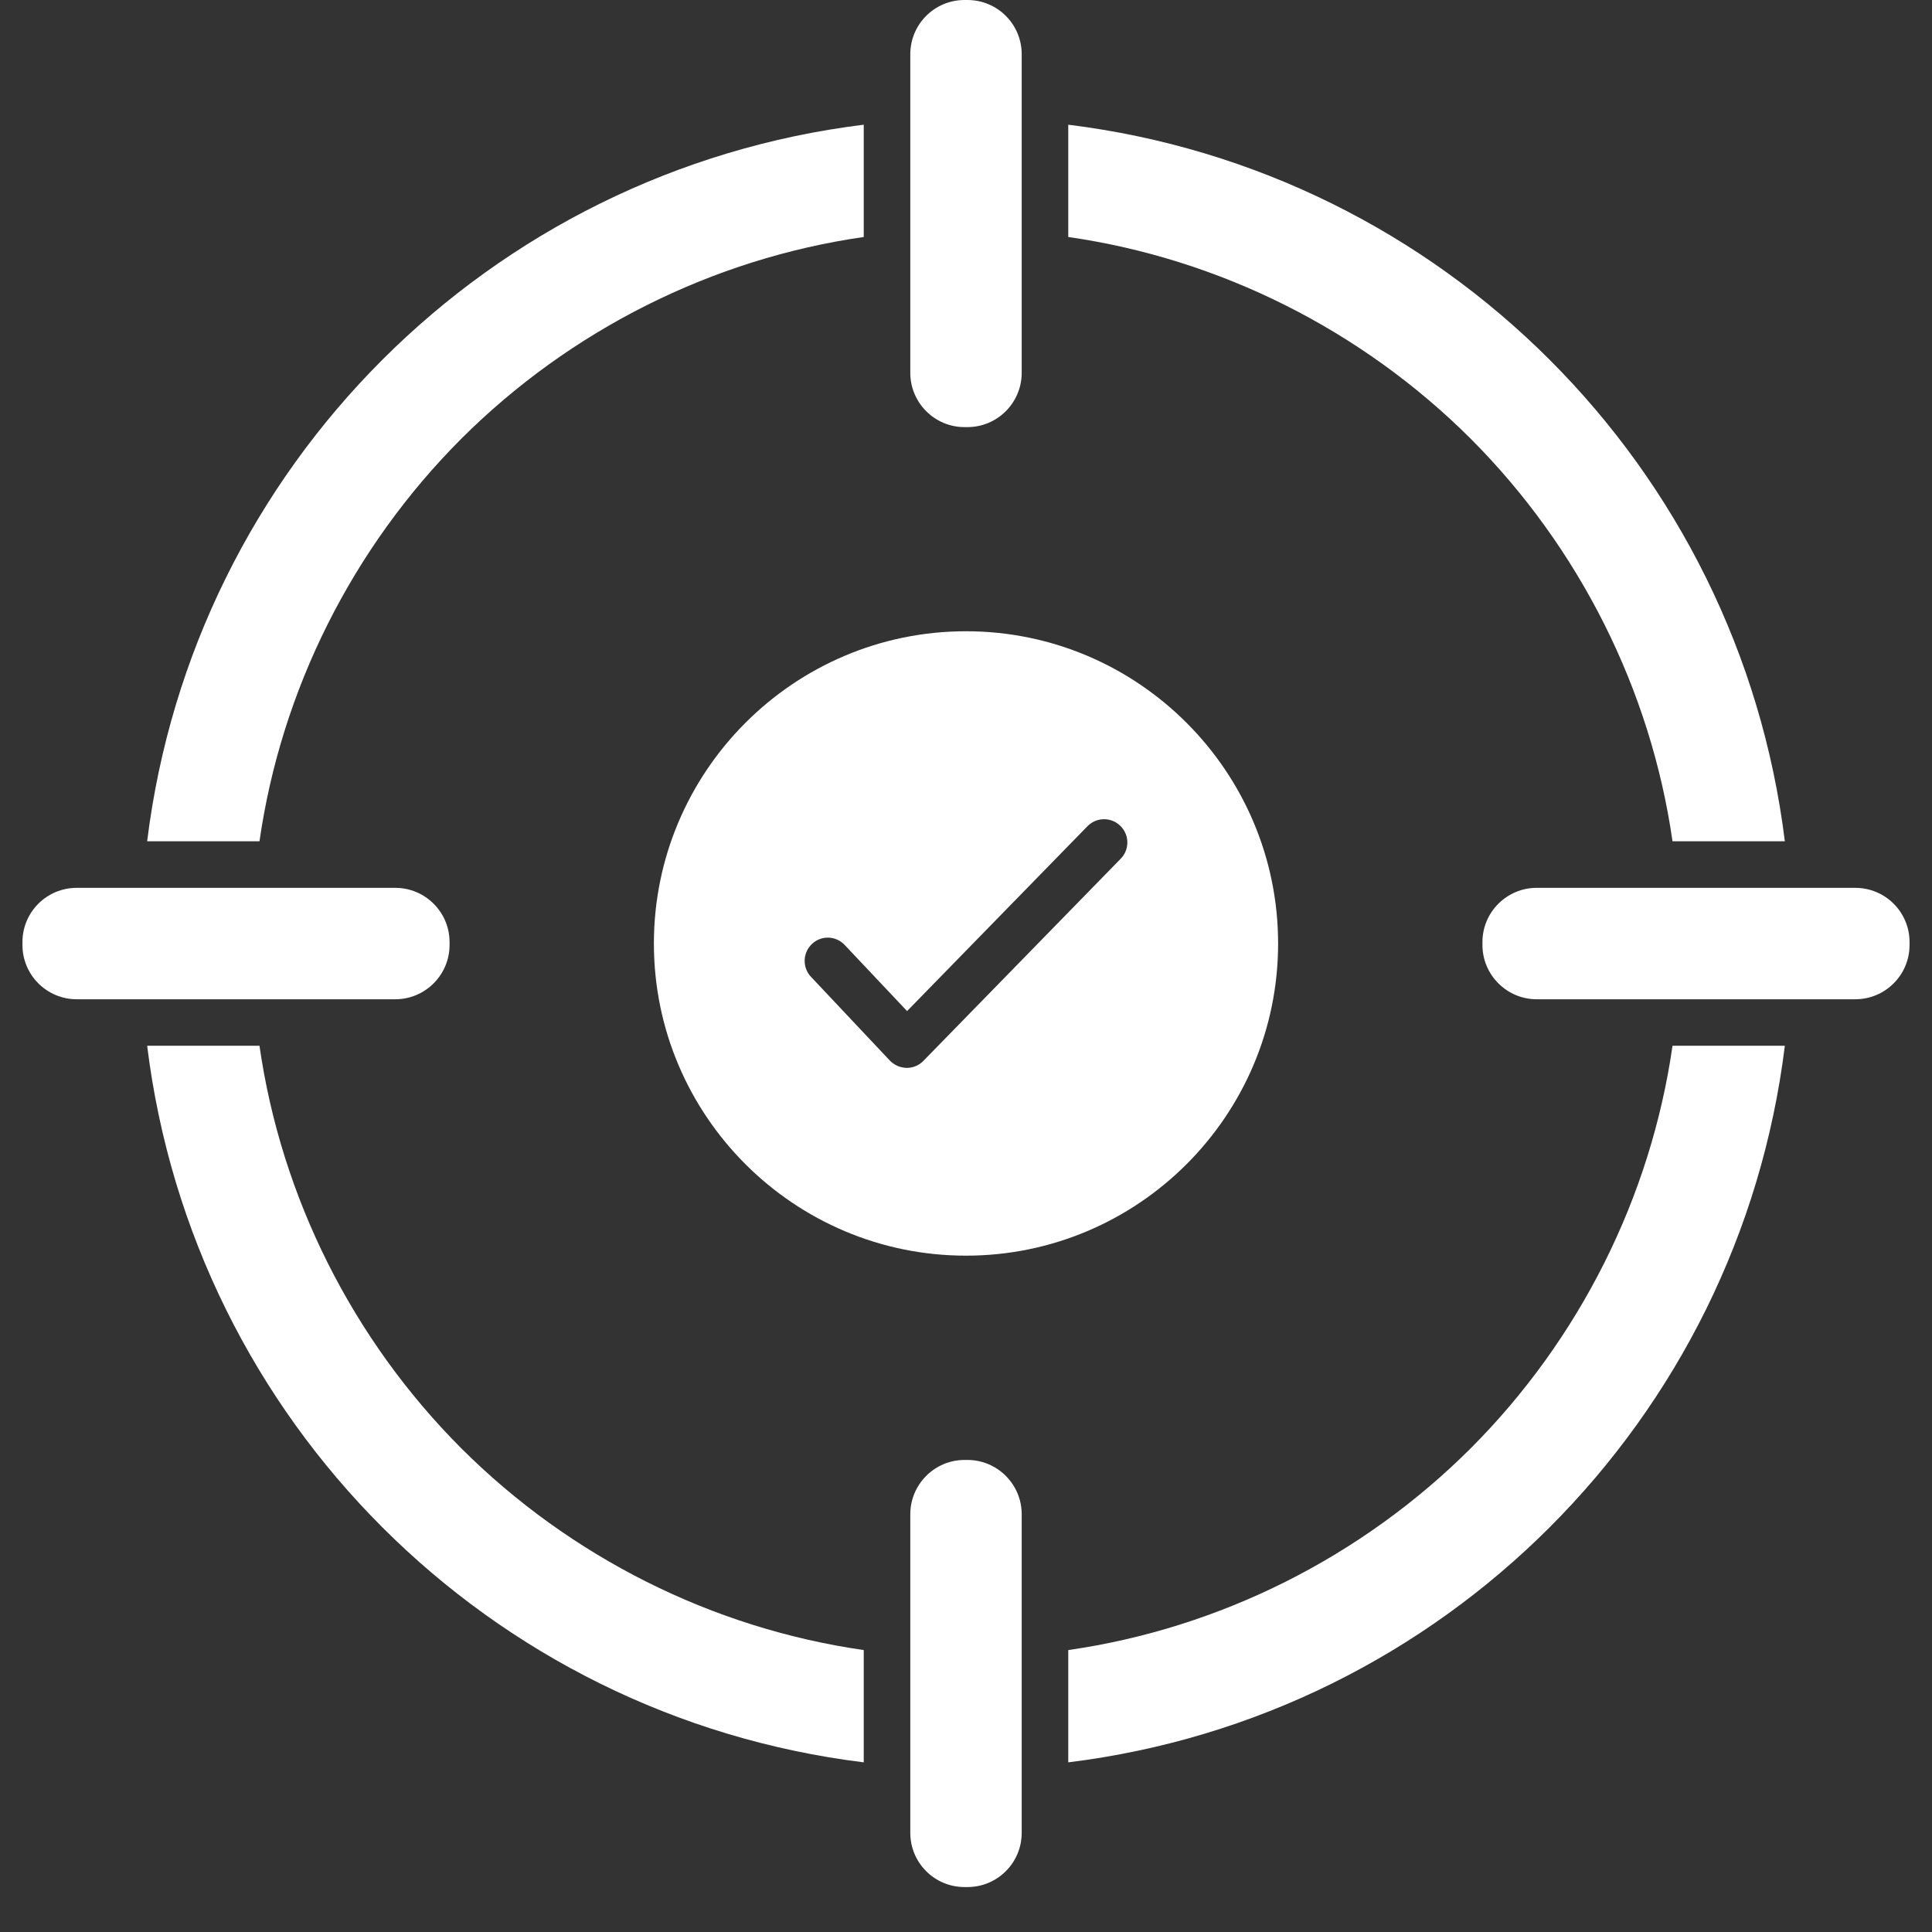
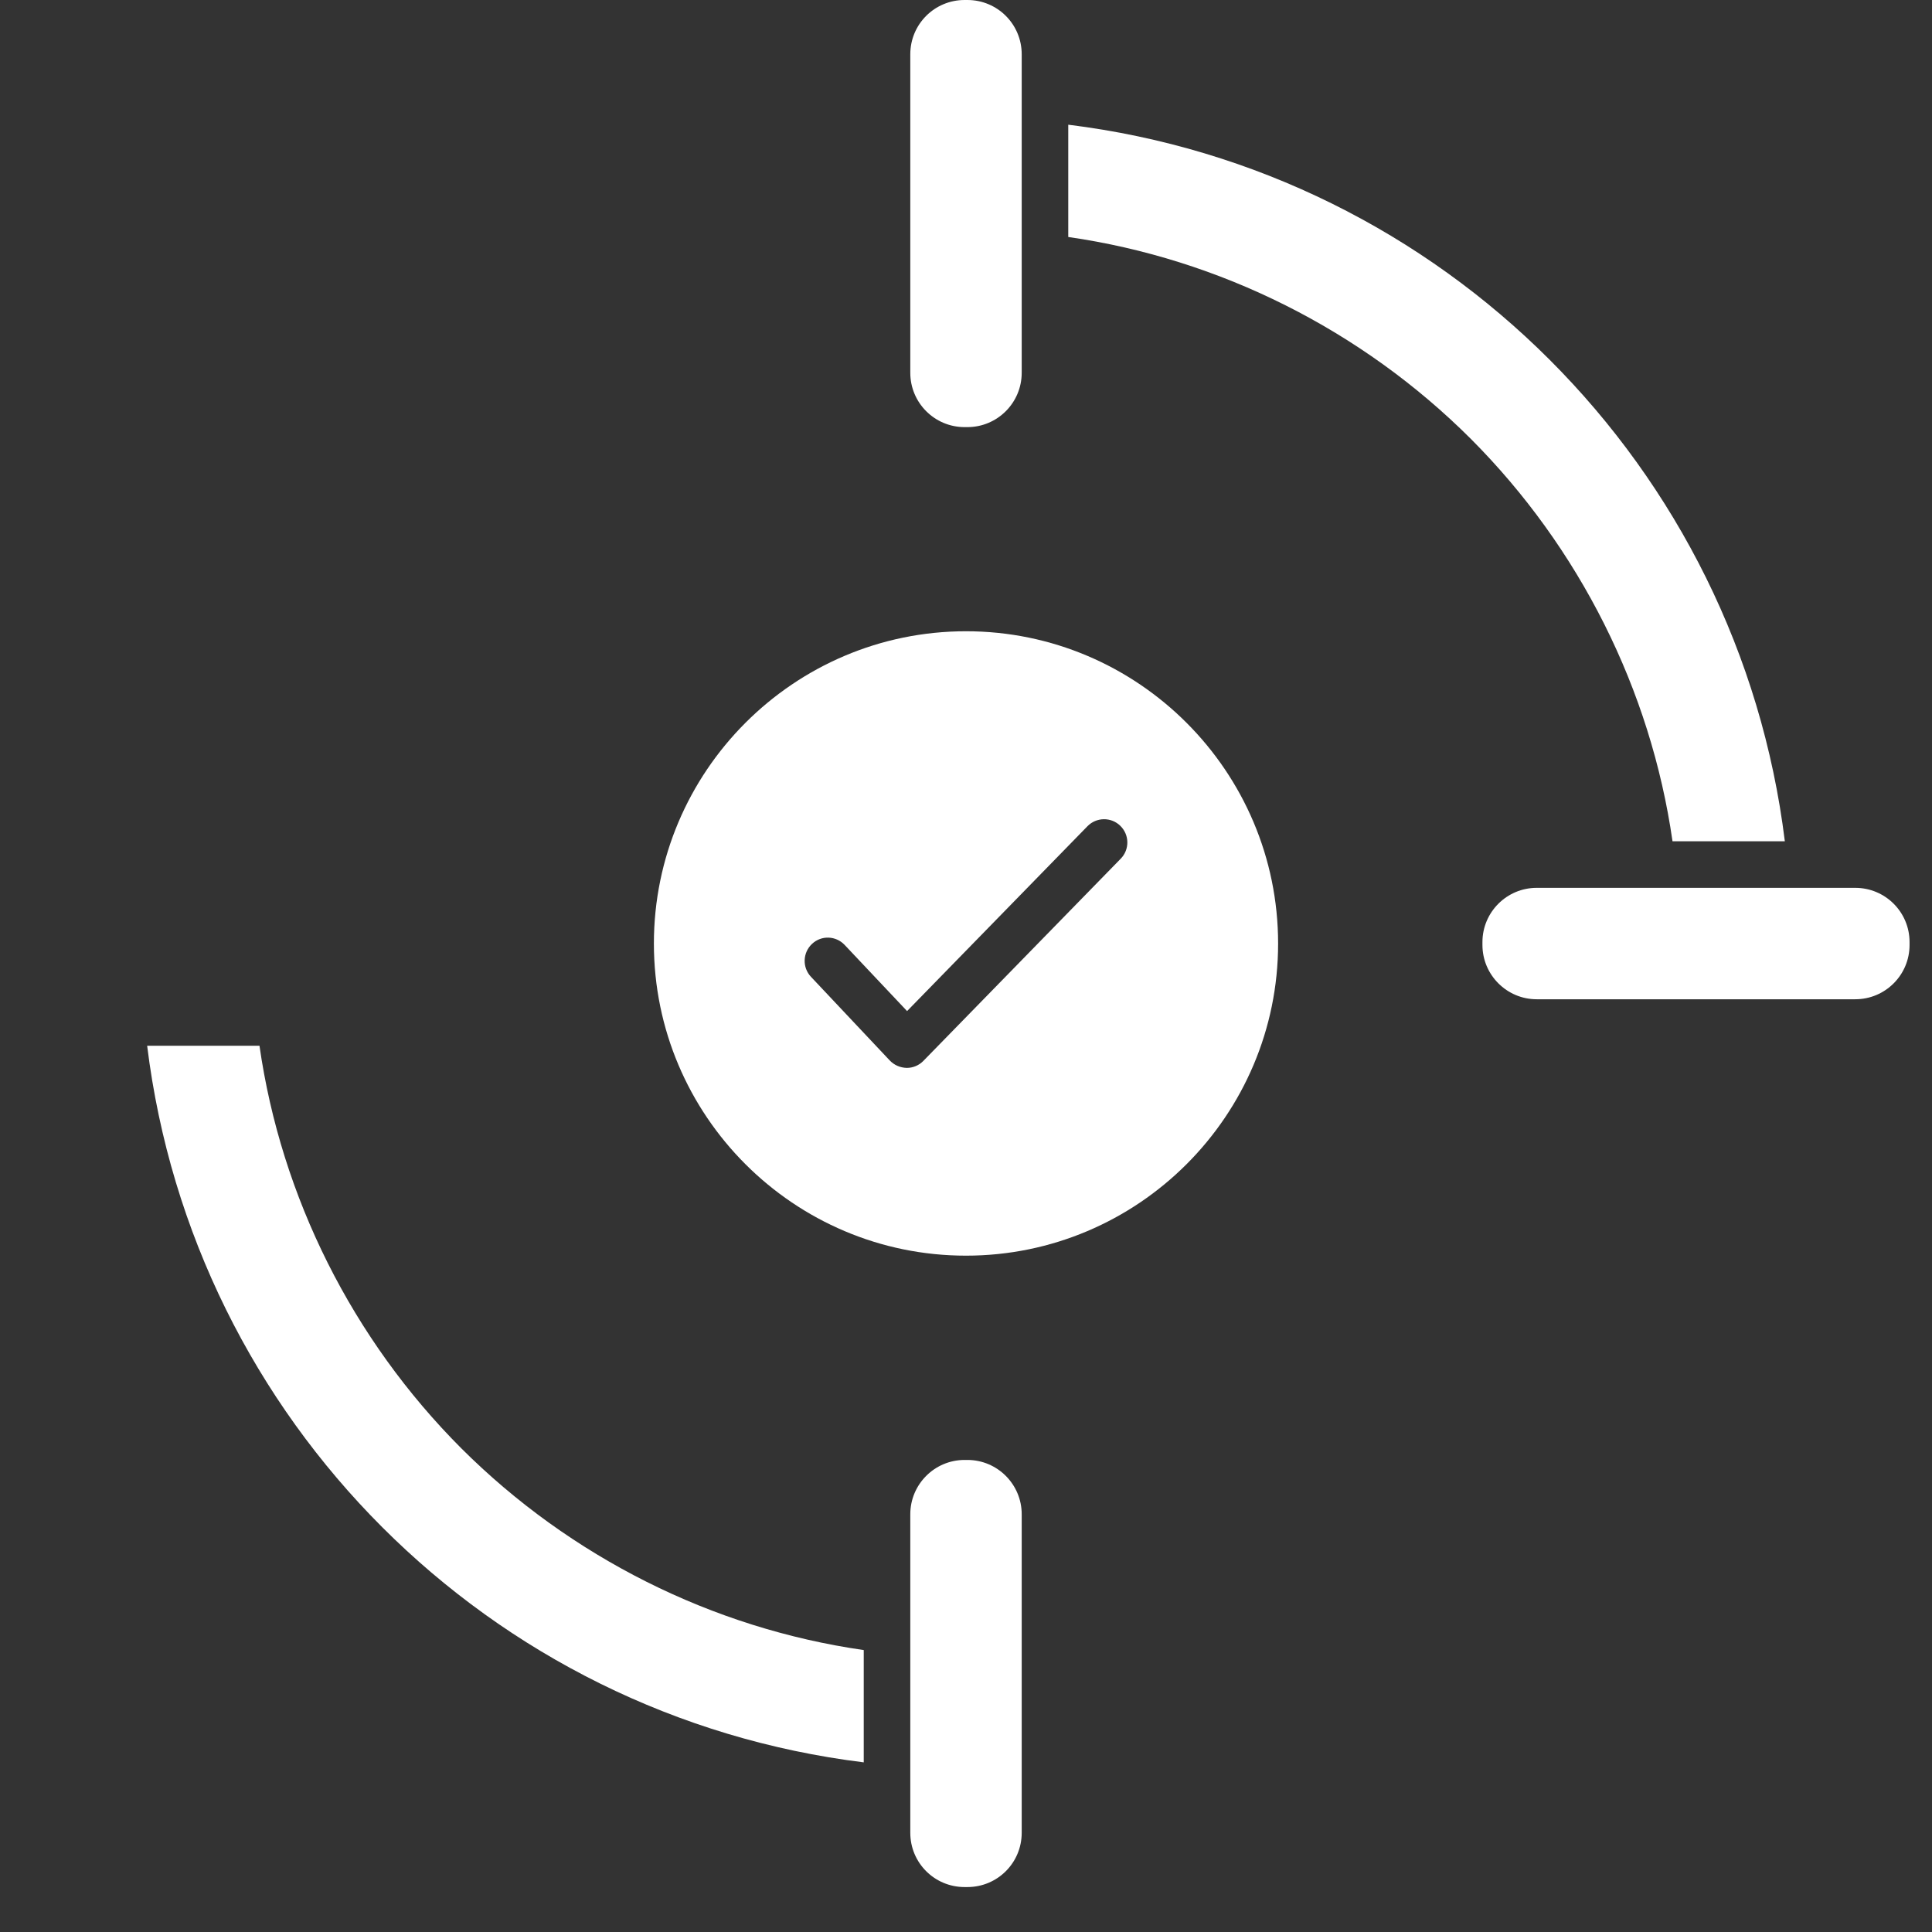
<svg xmlns="http://www.w3.org/2000/svg" width="56" zoomAndPan="magnify" viewBox="0 0 42 42" height="56" preserveAspectRatio="xMidYMid meet" version="1.0">
  <rect x="0" y="0" width="42" height="42" fill="#333333" stroke="none" />
  <defs>
    <clipPath id="05020cad5c">
      <path d="M 19 31 L 23 31 L 23 41.023 L 19 41.023 Z M 19 31 " clip-rule="nonzero" />
    </clipPath>
    <clipPath id="020de801dc">
-       <path d="M 0.488 19 L 10 19 L 10 22 L 0.488 22 Z M 0.488 19 " clip-rule="nonzero" />
-     </clipPath>
+       </clipPath>
    <clipPath id="2a987c1b36">
      <path d="M 32 19 L 41.512 19 L 41.512 22 L 32 22 Z M 32 19 " clip-rule="nonzero" />
    </clipPath>
  </defs>
  <path fill="#ffffff" d="M 20.969 9.285 L 21.031 9.285 C 21.684 9.285 22.211 8.754 22.211 8.105 L 22.211 2.164 C 22.211 2.152 22.211 2.145 22.211 2.133 L 22.211 1.18 C 22.211 0.527 21.684 0 21.031 0 L 20.969 0 C 20.316 0 19.789 0.527 19.789 1.18 L 19.789 2.133 C 19.789 2.141 19.789 2.152 19.789 2.164 L 19.789 8.105 C 19.789 8.754 20.316 9.285 20.969 9.285 Z M 20.969 9.285 " fill-opacity="1" fill-rule="nonzero" />
  <g clip-path="url(#05020cad5c)">
    <path fill="#ffffff" d="M 21.031 31.738 L 20.969 31.738 C 20.316 31.738 19.789 32.27 19.789 32.918 L 19.789 39.844 C 19.789 40.496 20.316 41.023 20.969 41.023 L 21.031 41.023 C 21.684 41.023 22.211 40.496 22.211 39.844 L 22.211 38.891 C 22.211 38.879 22.211 38.871 22.211 38.859 L 22.211 32.918 C 22.211 32.27 21.684 31.738 21.031 31.738 Z M 21.031 31.738 " fill-opacity="1" fill-rule="nonzero" />
  </g>
  <g clip-path="url(#020de801dc)">
-     <path fill="#ffffff" d="M 6.098 21.723 L 8.594 21.723 C 9.242 21.723 9.773 21.195 9.773 20.543 L 9.773 20.48 C 9.773 19.828 9.242 19.301 8.594 19.301 L 1.668 19.301 C 1.016 19.301 0.488 19.828 0.488 20.48 L 0.488 20.543 C 0.488 21.195 1.016 21.723 1.668 21.723 L 2.621 21.723 C 2.633 21.723 2.641 21.723 2.652 21.723 L 6.055 21.723 C 6.07 21.723 6.086 21.723 6.098 21.723 Z M 6.098 21.723 " fill-opacity="1" fill-rule="nonzero" />
-   </g>
+     </g>
  <g clip-path="url(#2a987c1b36)">
    <path fill="#ffffff" d="M 40.332 19.301 L 33.406 19.301 C 32.758 19.301 32.227 19.828 32.227 20.48 L 32.227 20.543 C 32.227 21.195 32.758 21.723 33.406 21.723 L 40.332 21.723 C 40.984 21.723 41.512 21.195 41.512 20.543 L 41.512 20.48 C 41.512 19.828 40.984 19.301 40.332 19.301 Z M 40.332 19.301 " fill-opacity="1" fill-rule="nonzero" />
  </g>
-   <path fill="#ffffff" d="M 31.973 31.484 C 29.605 33.848 26.516 35.398 23.223 35.871 L 23.223 38.312 C 31.367 37.309 37.797 30.879 38.801 22.734 L 36.359 22.734 C 35.887 26.027 34.336 29.117 31.973 31.484 Z M 31.973 31.484 " fill-opacity="1" fill-rule="nonzero" />
  <path fill="#ffffff" d="M 36.359 18.289 L 38.801 18.289 C 37.797 10.145 31.367 3.715 23.223 2.711 L 23.223 5.152 C 26.516 5.625 29.605 7.176 31.973 9.539 C 34.336 11.906 35.887 14.996 36.359 18.289 Z M 36.359 18.289 " fill-opacity="1" fill-rule="nonzero" />
  <path fill="#ffffff" d="M 5.641 22.734 L 3.199 22.734 C 4.203 30.879 10.633 37.309 18.777 38.312 L 18.777 35.871 C 15.484 35.398 12.395 33.848 10.027 31.484 C 7.664 29.117 6.113 26.027 5.641 22.734 Z M 5.641 22.734 " fill-opacity="1" fill-rule="nonzero" />
-   <path fill="#ffffff" d="M 10.027 9.539 C 12.395 7.176 15.484 5.625 18.777 5.152 L 18.777 2.711 C 10.633 3.715 4.203 10.145 3.199 18.289 L 5.641 18.289 C 6.113 14.996 7.664 11.906 10.027 9.539 Z M 10.027 9.539 " fill-opacity="1" fill-rule="nonzero" />
-   <path fill="#ffffff" d="M 21 13.723 C 17.258 13.723 14.215 16.77 14.215 20.512 C 14.215 24.254 17.258 27.297 21 27.297 C 24.742 27.297 27.785 24.254 27.785 20.512 C 27.785 16.77 24.742 13.723 21 13.723 Z M 24.363 18.668 L 20.074 23.062 C 19.98 23.16 19.848 23.215 19.715 23.215 L 19.711 23.215 C 19.57 23.211 19.441 23.156 19.344 23.055 L 17.629 21.234 C 17.438 21.031 17.449 20.711 17.652 20.52 C 17.855 20.328 18.172 20.34 18.363 20.543 L 19.719 21.98 L 23.641 17.961 C 23.836 17.762 24.156 17.758 24.355 17.953 C 24.555 18.148 24.559 18.469 24.363 18.668 Z M 24.363 18.668 " fill-opacity="1" fill-rule="nonzero" />
+   <path fill="#ffffff" d="M 21 13.723 C 17.258 13.723 14.215 16.77 14.215 20.512 C 14.215 24.254 17.258 27.297 21 27.297 C 24.742 27.297 27.785 24.254 27.785 20.512 C 27.785 16.77 24.742 13.723 21 13.723 Z M 24.363 18.668 L 20.074 23.062 C 19.98 23.16 19.848 23.215 19.715 23.215 L 19.711 23.215 C 19.57 23.211 19.441 23.156 19.344 23.055 L 17.629 21.234 C 17.438 21.031 17.449 20.711 17.652 20.52 C 17.855 20.328 18.172 20.34 18.363 20.543 L 19.719 21.98 L 23.641 17.961 C 23.836 17.762 24.156 17.758 24.355 17.953 C 24.555 18.148 24.559 18.469 24.363 18.668 M 24.363 18.668 " fill-opacity="1" fill-rule="nonzero" />
</svg>